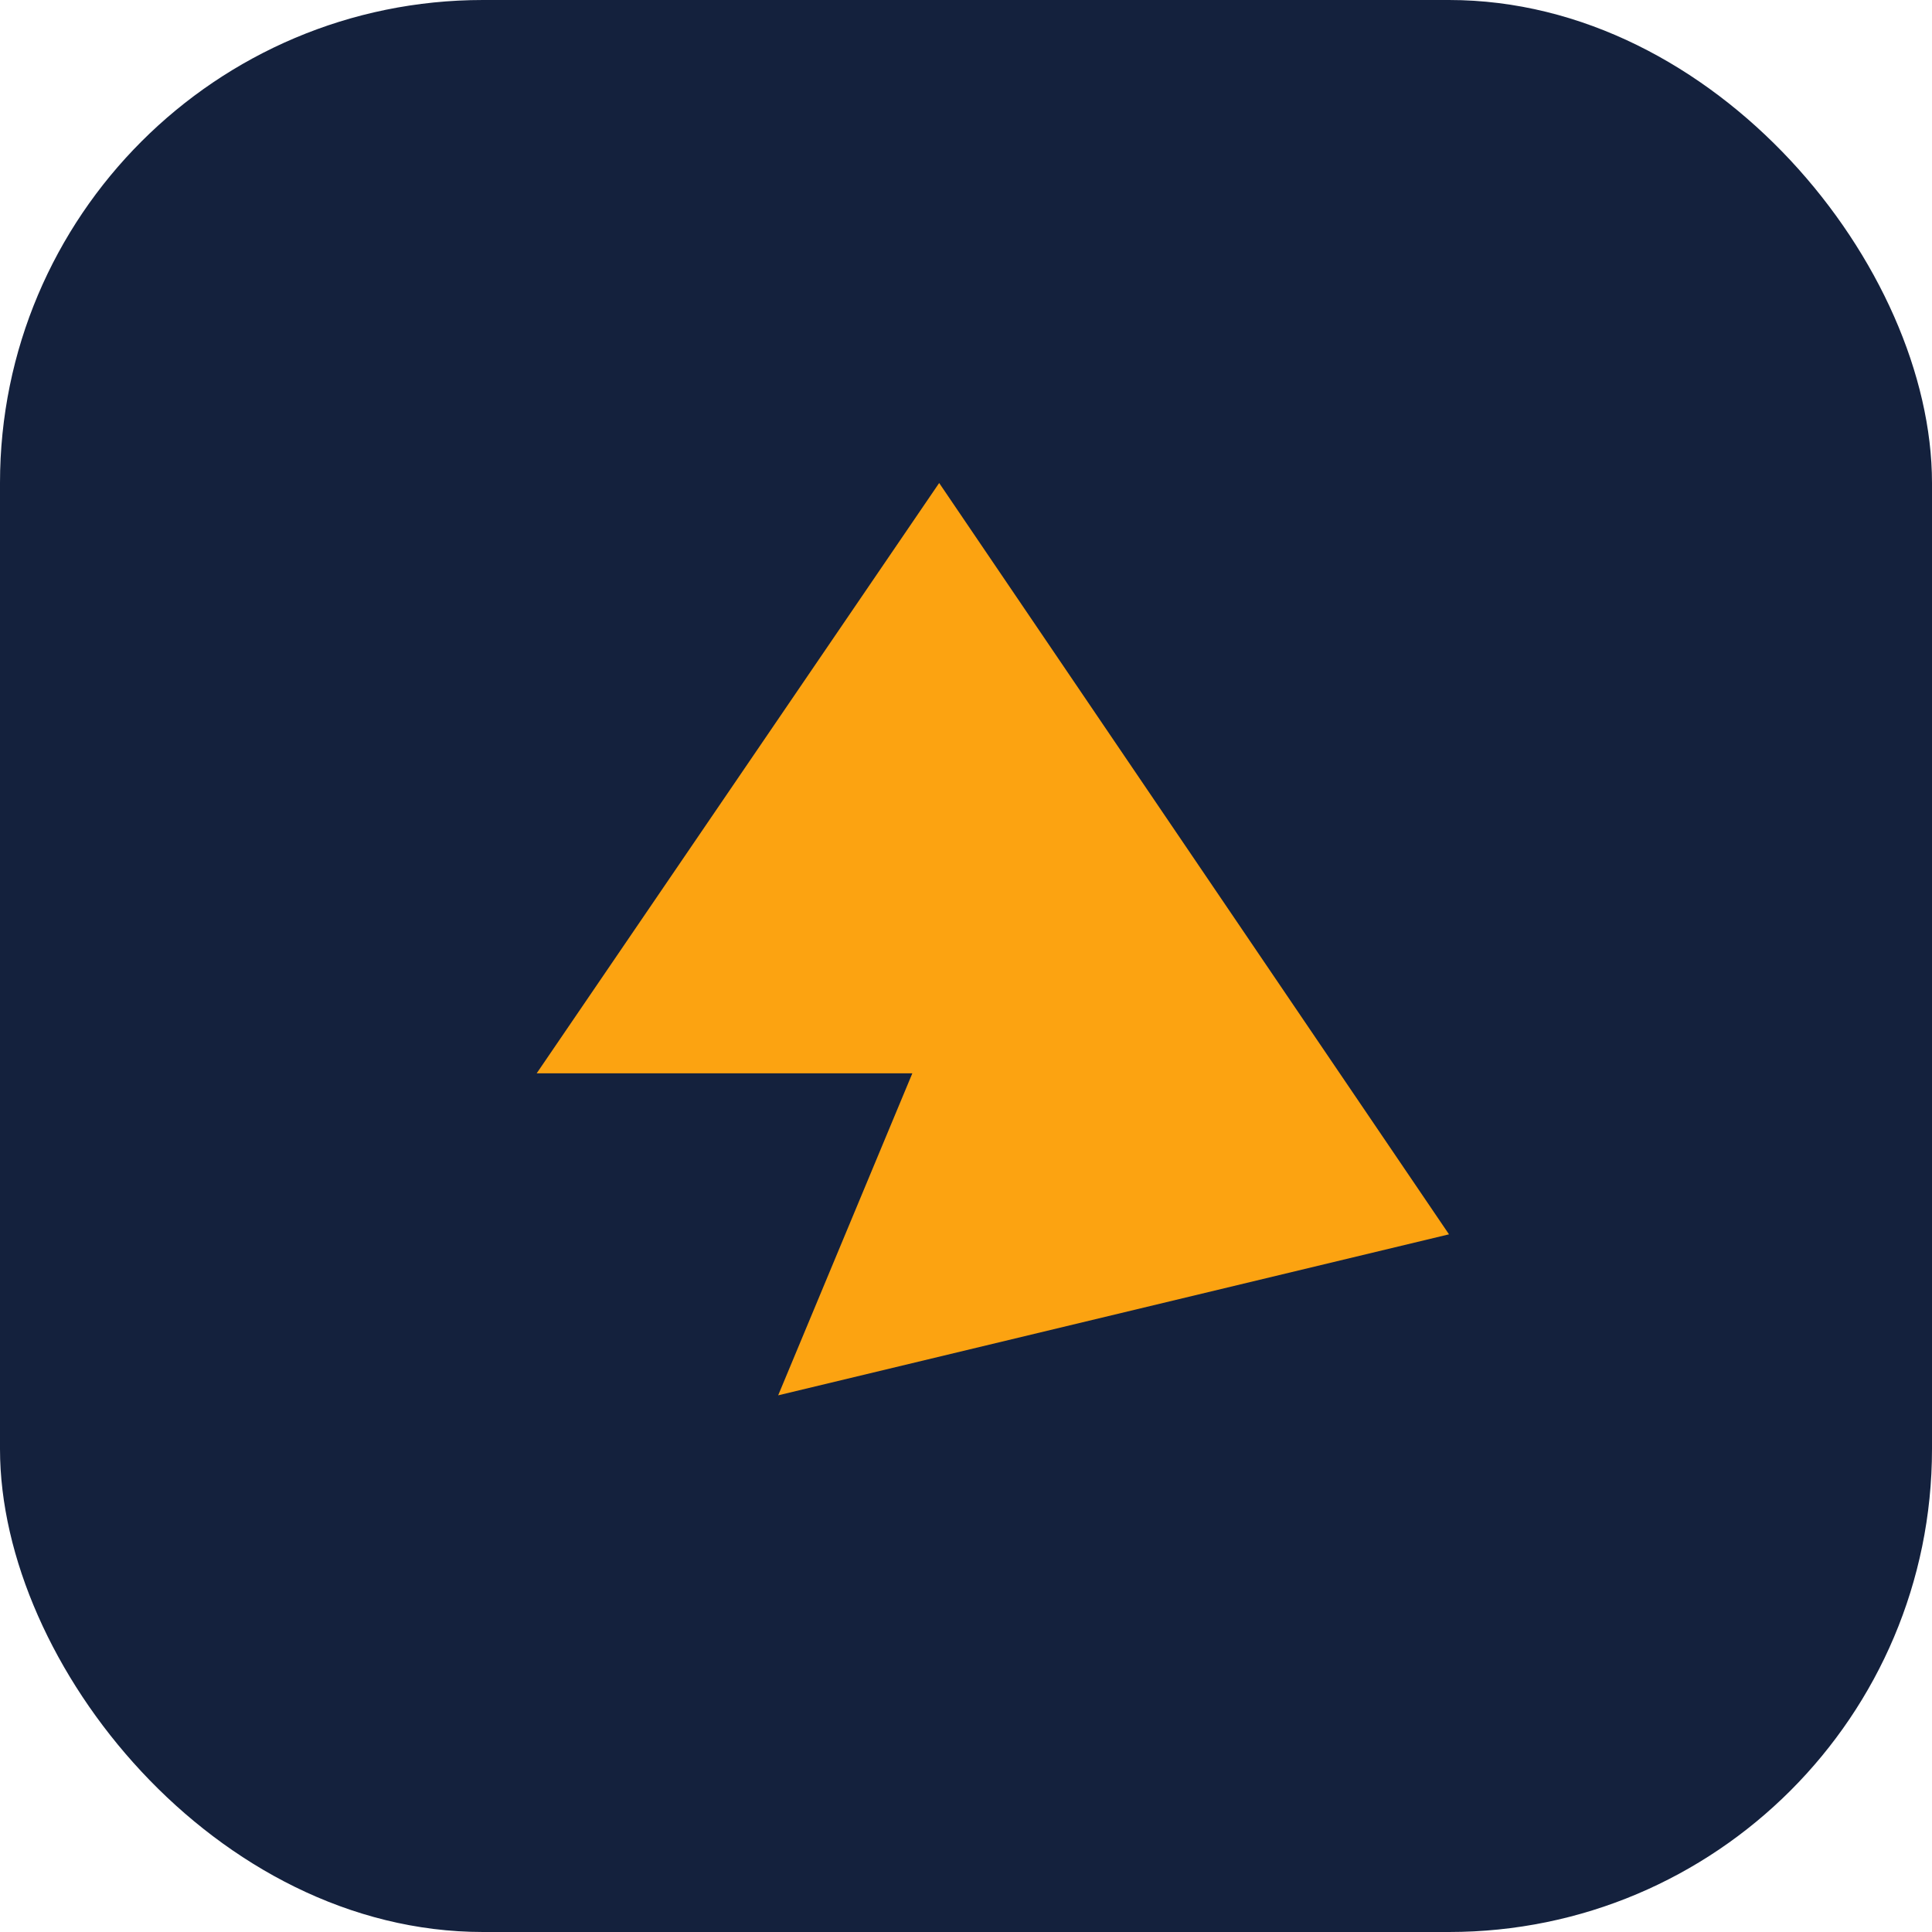
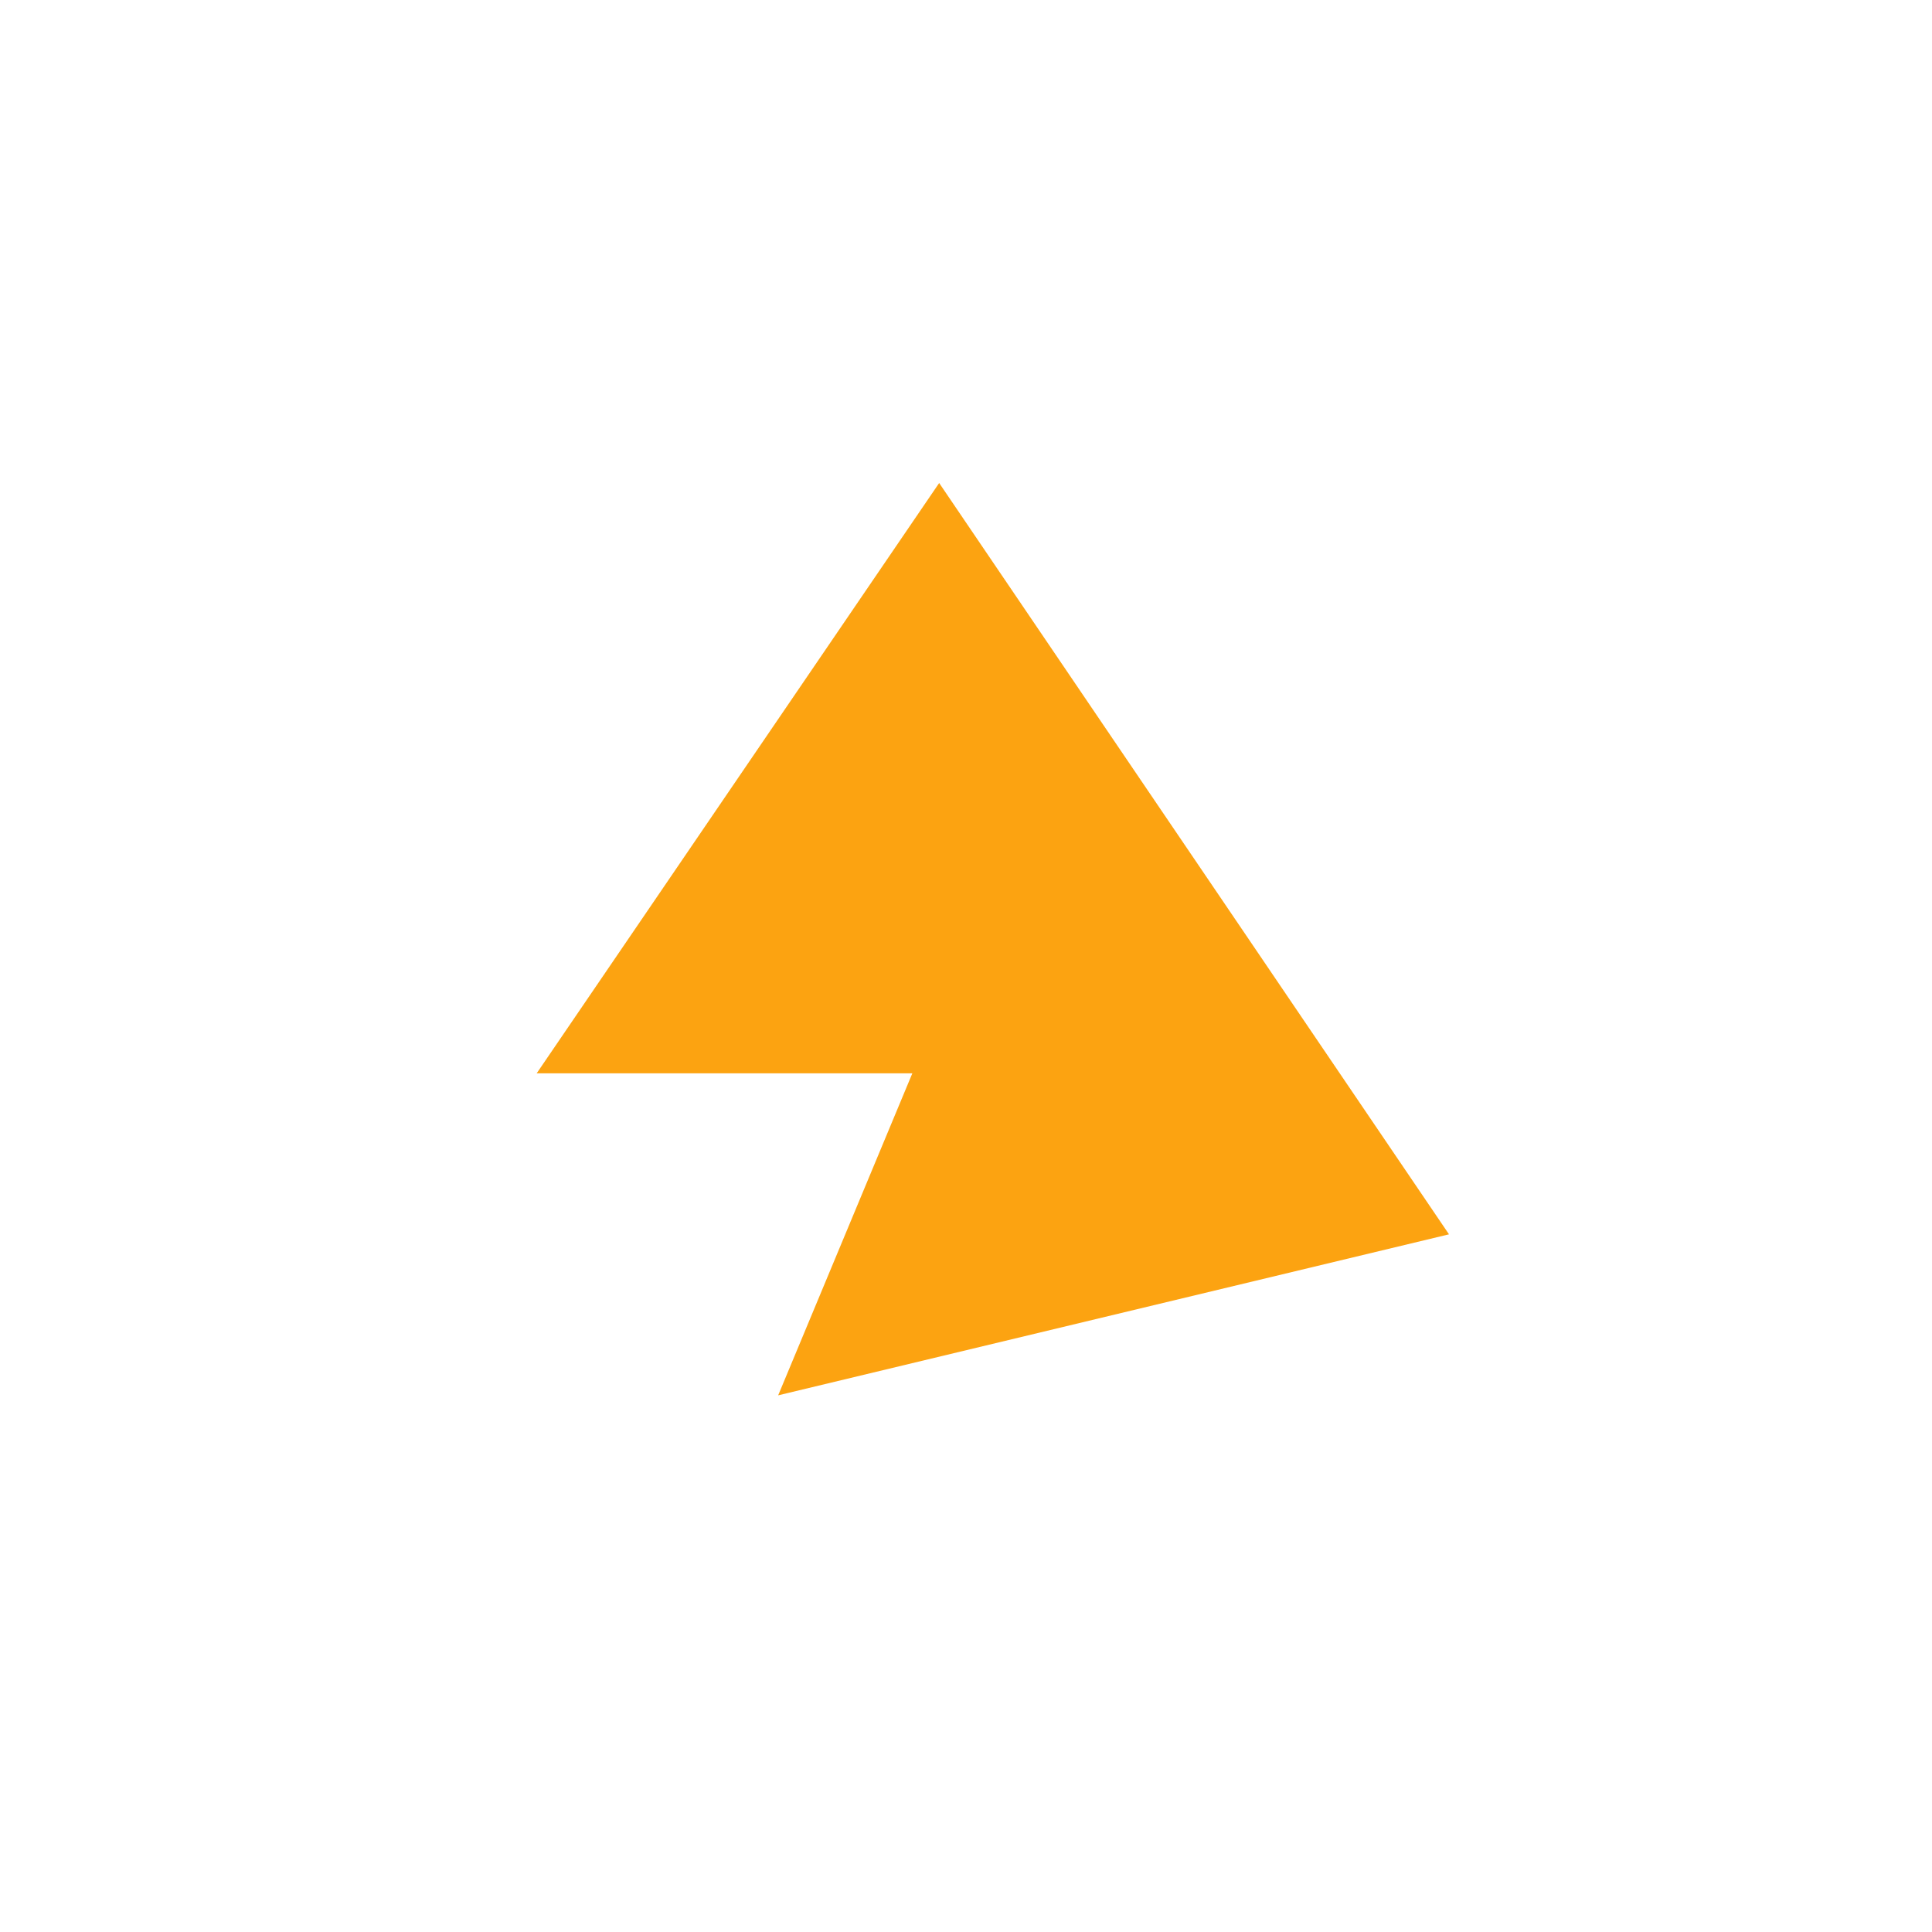
<svg xmlns="http://www.w3.org/2000/svg" width="36" height="36" viewBox="0 0 36 36">
-   <rect width="36" height="36" rx="9" fill="#14213D" />
-   <path d="M27 23l-9.5-14-7.5 11h7l-2.5 6L27 23z" fill="#FCA311" />
+   <path d="M27 23l-9.5-14-7.5 11h7l-2.5 6L27 23" fill="#FCA311" />
</svg>